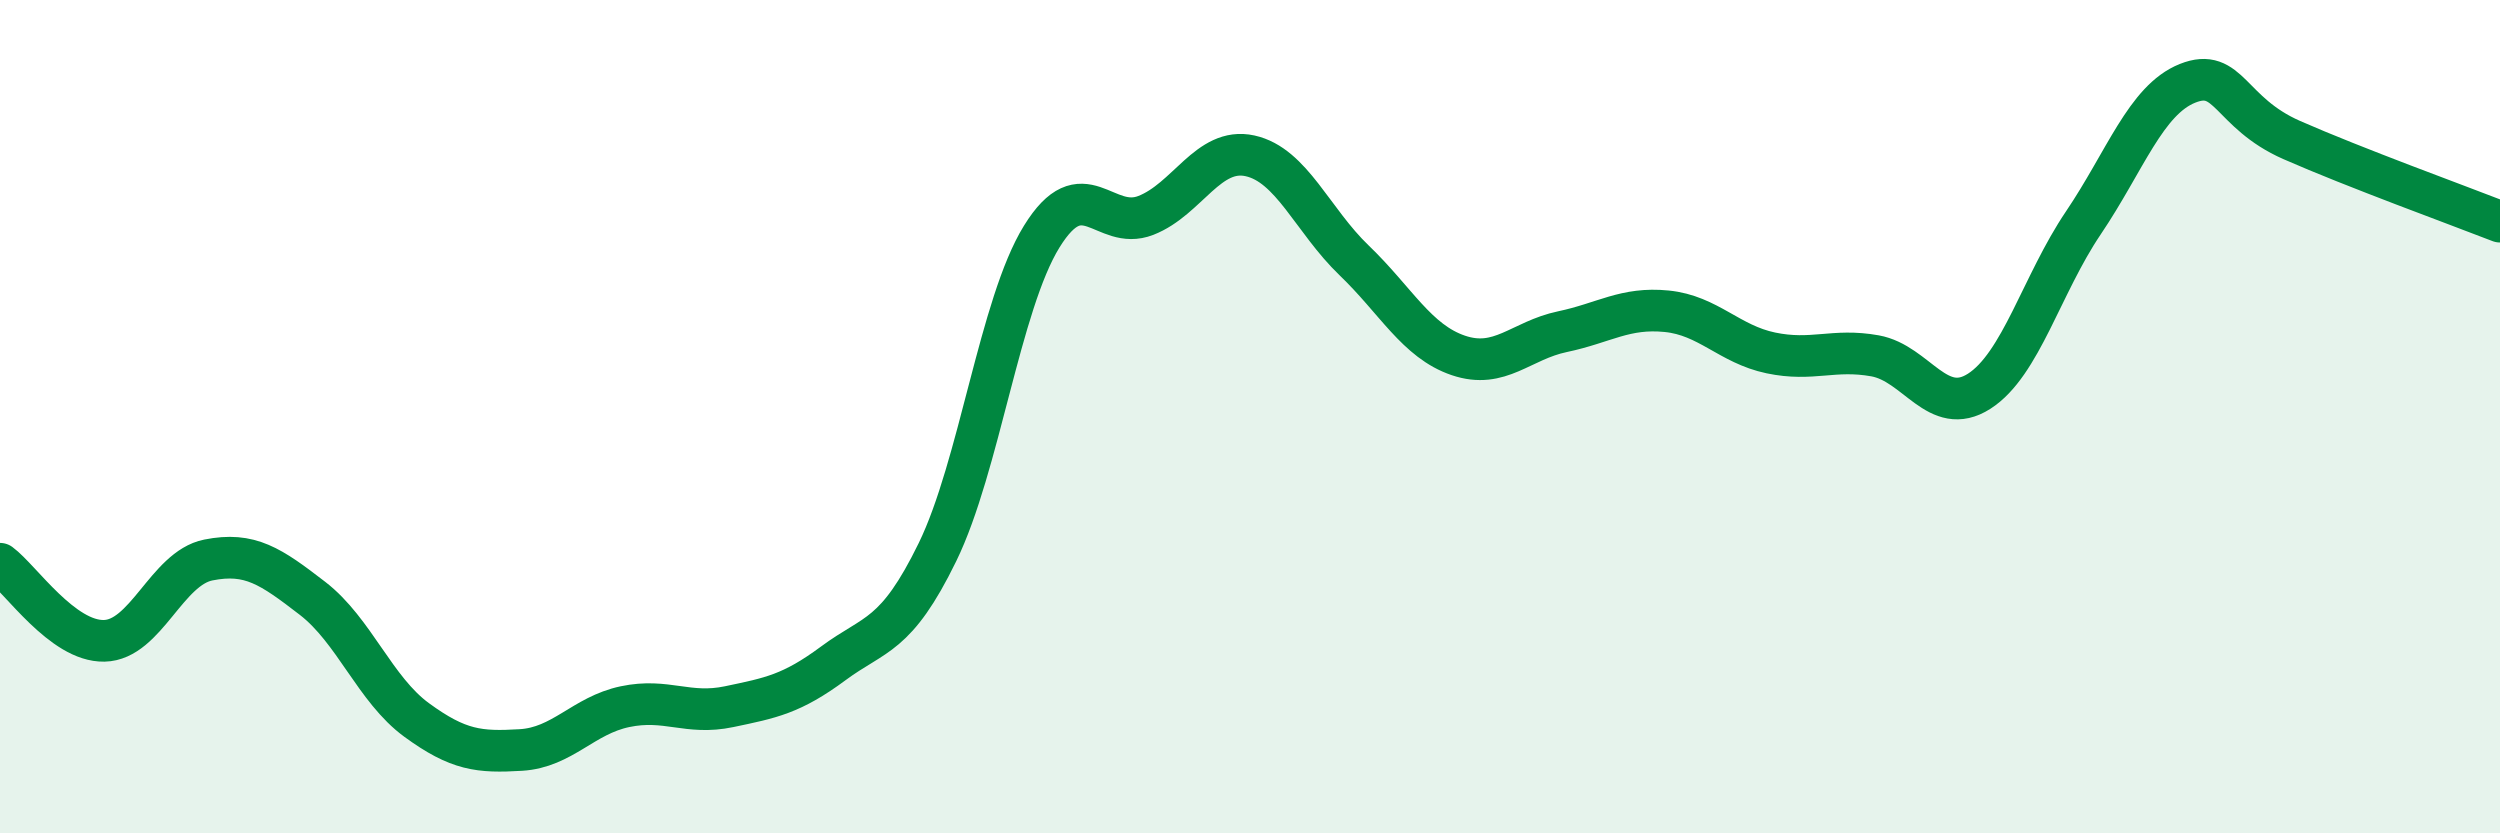
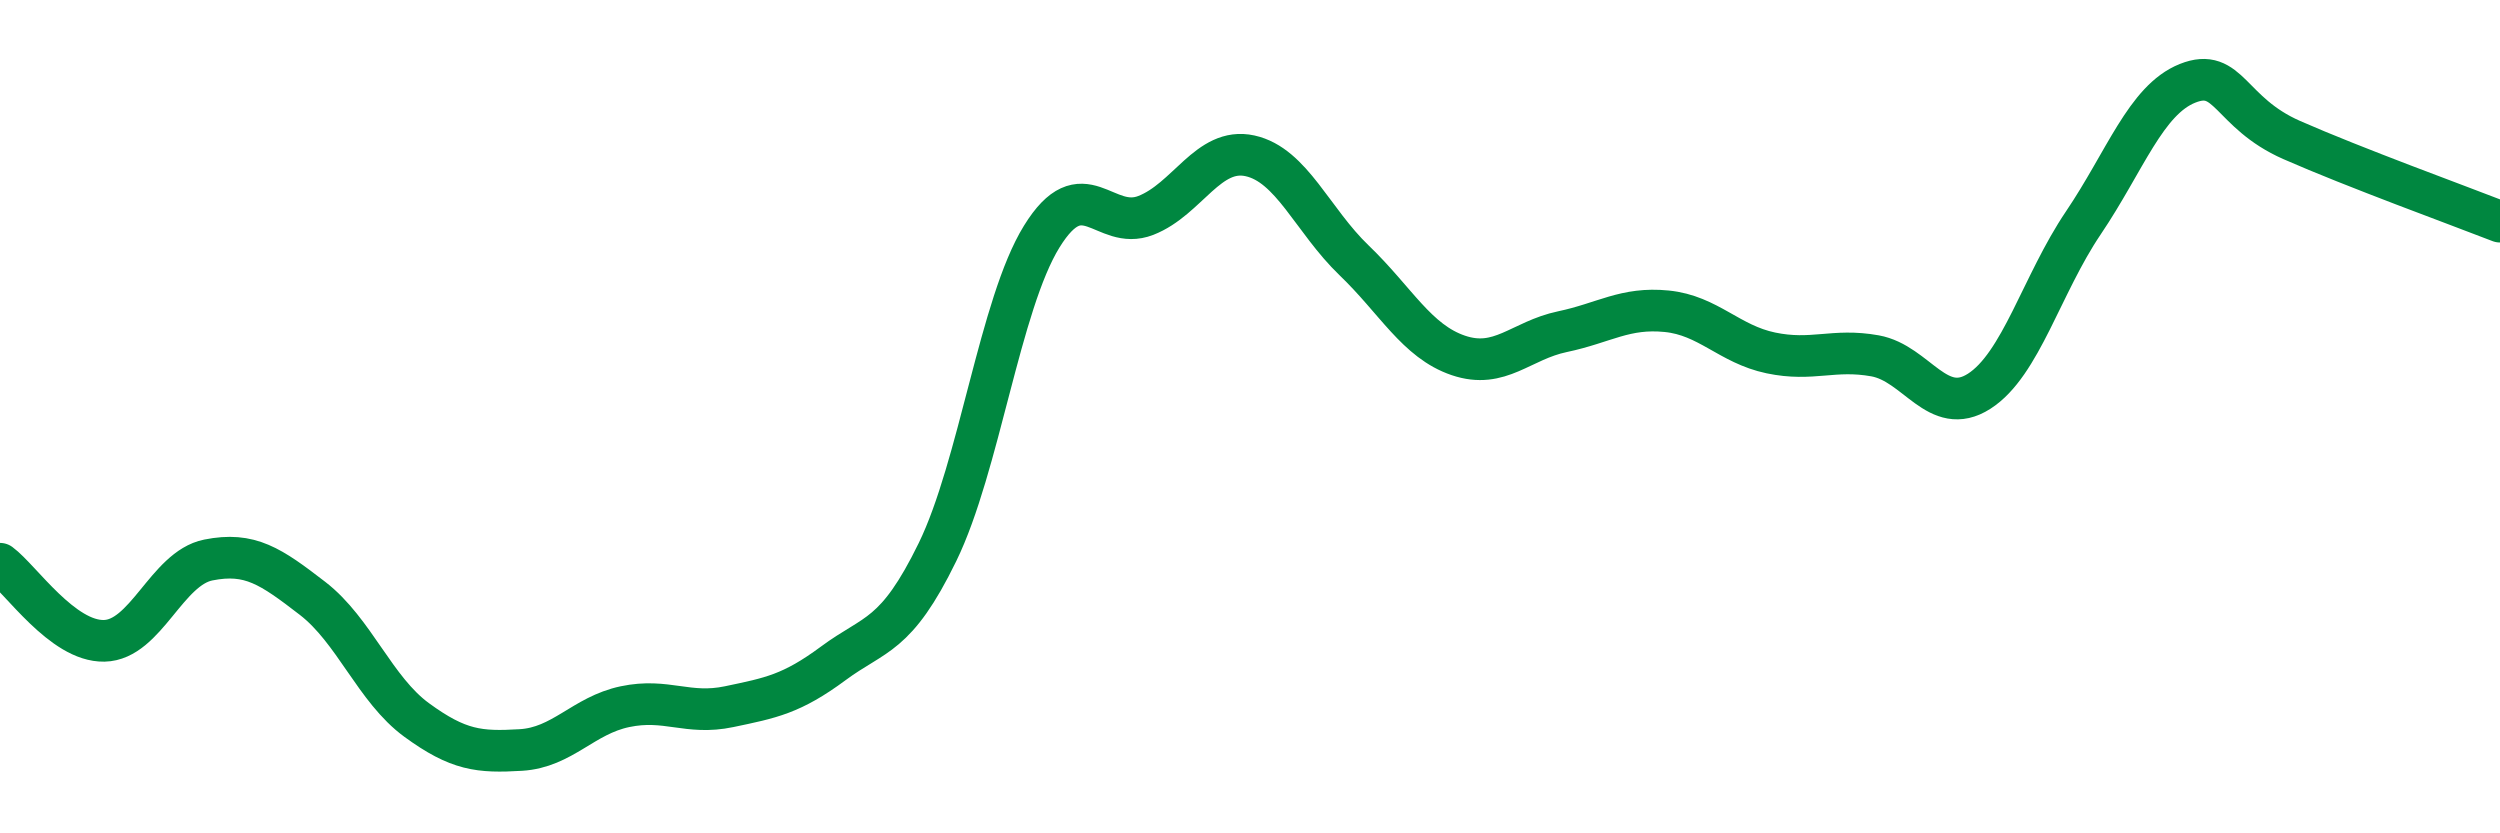
<svg xmlns="http://www.w3.org/2000/svg" width="60" height="20" viewBox="0 0 60 20">
-   <path d="M 0,13.53 C 0.5,13.9 1.5,15.4 2.5,15.38 C 3.5,15.36 4,13.64 5,13.44 C 6,13.24 6.5,13.59 7.5,14.36 C 8.5,15.13 9,16.55 10,17.28 C 11,18.01 11.5,18.06 12.5,18 C 13.5,17.94 14,17.17 15,16.96 C 16,16.75 16.5,17.17 17.5,16.96 C 18.5,16.75 19,16.66 20,15.92 C 21,15.18 21.5,15.3 22.5,13.25 C 23.5,11.2 24,7.3 25,5.68 C 26,4.06 26.5,5.56 27.5,5.17 C 28.5,4.78 29,3.52 30,3.74 C 31,3.96 31.5,5.29 32.5,6.25 C 33.5,7.21 34,8.19 35,8.53 C 36,8.87 36.5,8.17 37.5,7.96 C 38.5,7.75 39,7.37 40,7.47 C 41,7.57 41.5,8.26 42.5,8.47 C 43.5,8.68 44,8.36 45,8.54 C 46,8.72 46.5,10.03 47.5,9.39 C 48.5,8.75 49,6.83 50,5.35 C 51,3.87 51.5,2.4 52.5,2 C 53.5,1.6 53.5,2.7 55,3.36 C 56.5,4.02 59,4.93 60,5.32L60 20L0 20Z" fill="#008740" opacity="0.1" stroke-linecap="round" stroke-linejoin="round" />
  <path d="M 0,13.53 C 0.5,13.9 1.5,15.4 2.5,15.38 C 3.5,15.36 4,13.64 5,13.44 C 6,13.24 6.5,13.59 7.5,14.36 C 8.5,15.13 9,16.55 10,17.28 C 11,18.01 11.5,18.06 12.5,18 C 13.5,17.94 14,17.17 15,16.96 C 16,16.75 16.5,17.17 17.5,16.96 C 18.5,16.75 19,16.66 20,15.92 C 21,15.18 21.5,15.3 22.5,13.25 C 23.5,11.2 24,7.3 25,5.68 C 26,4.06 26.5,5.56 27.5,5.17 C 28.5,4.78 29,3.52 30,3.74 C 31,3.96 31.5,5.29 32.5,6.25 C 33.5,7.21 34,8.19 35,8.53 C 36,8.87 36.5,8.17 37.5,7.96 C 38.5,7.75 39,7.37 40,7.47 C 41,7.57 41.5,8.26 42.5,8.47 C 43.5,8.68 44,8.36 45,8.54 C 46,8.72 46.5,10.03 47.5,9.39 C 48.5,8.75 49,6.83 50,5.35 C 51,3.87 51.5,2.4 52.5,2 C 53.5,1.6 53.5,2.7 55,3.36 C 56.5,4.02 59,4.93 60,5.32" stroke="#008740" stroke-width="1" fill="none" stroke-linecap="round" stroke-linejoin="round" />
</svg>